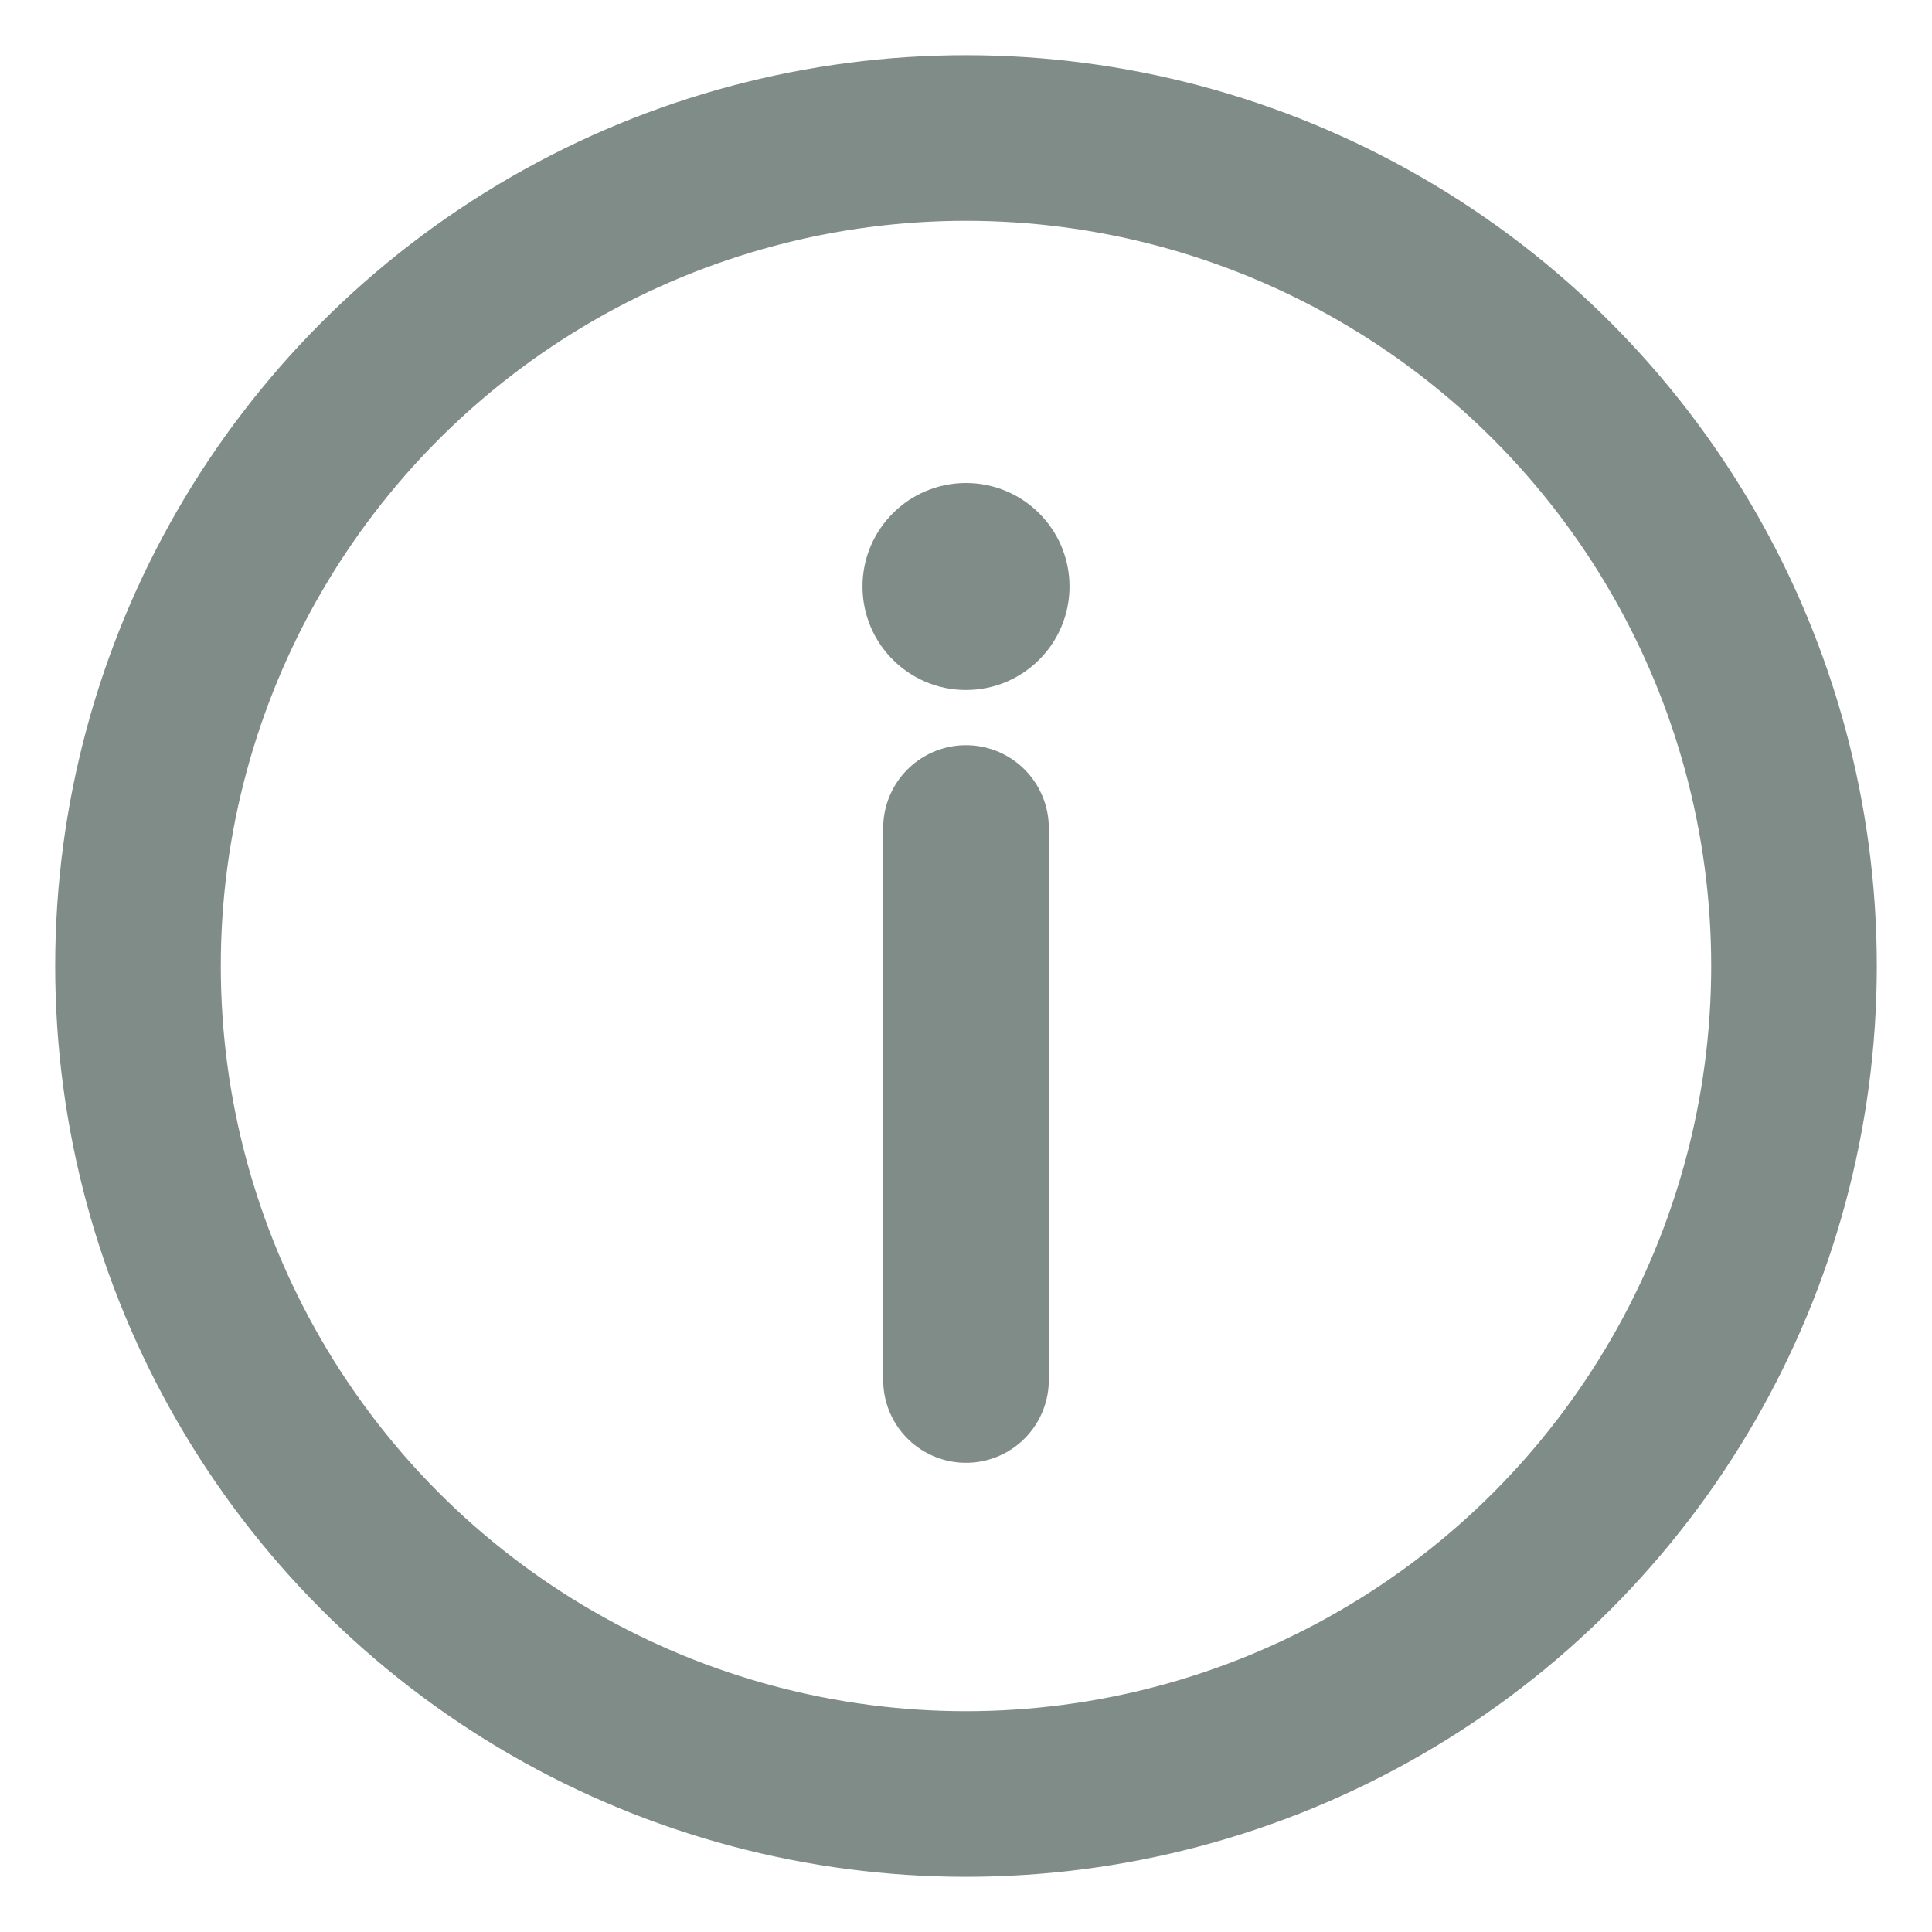
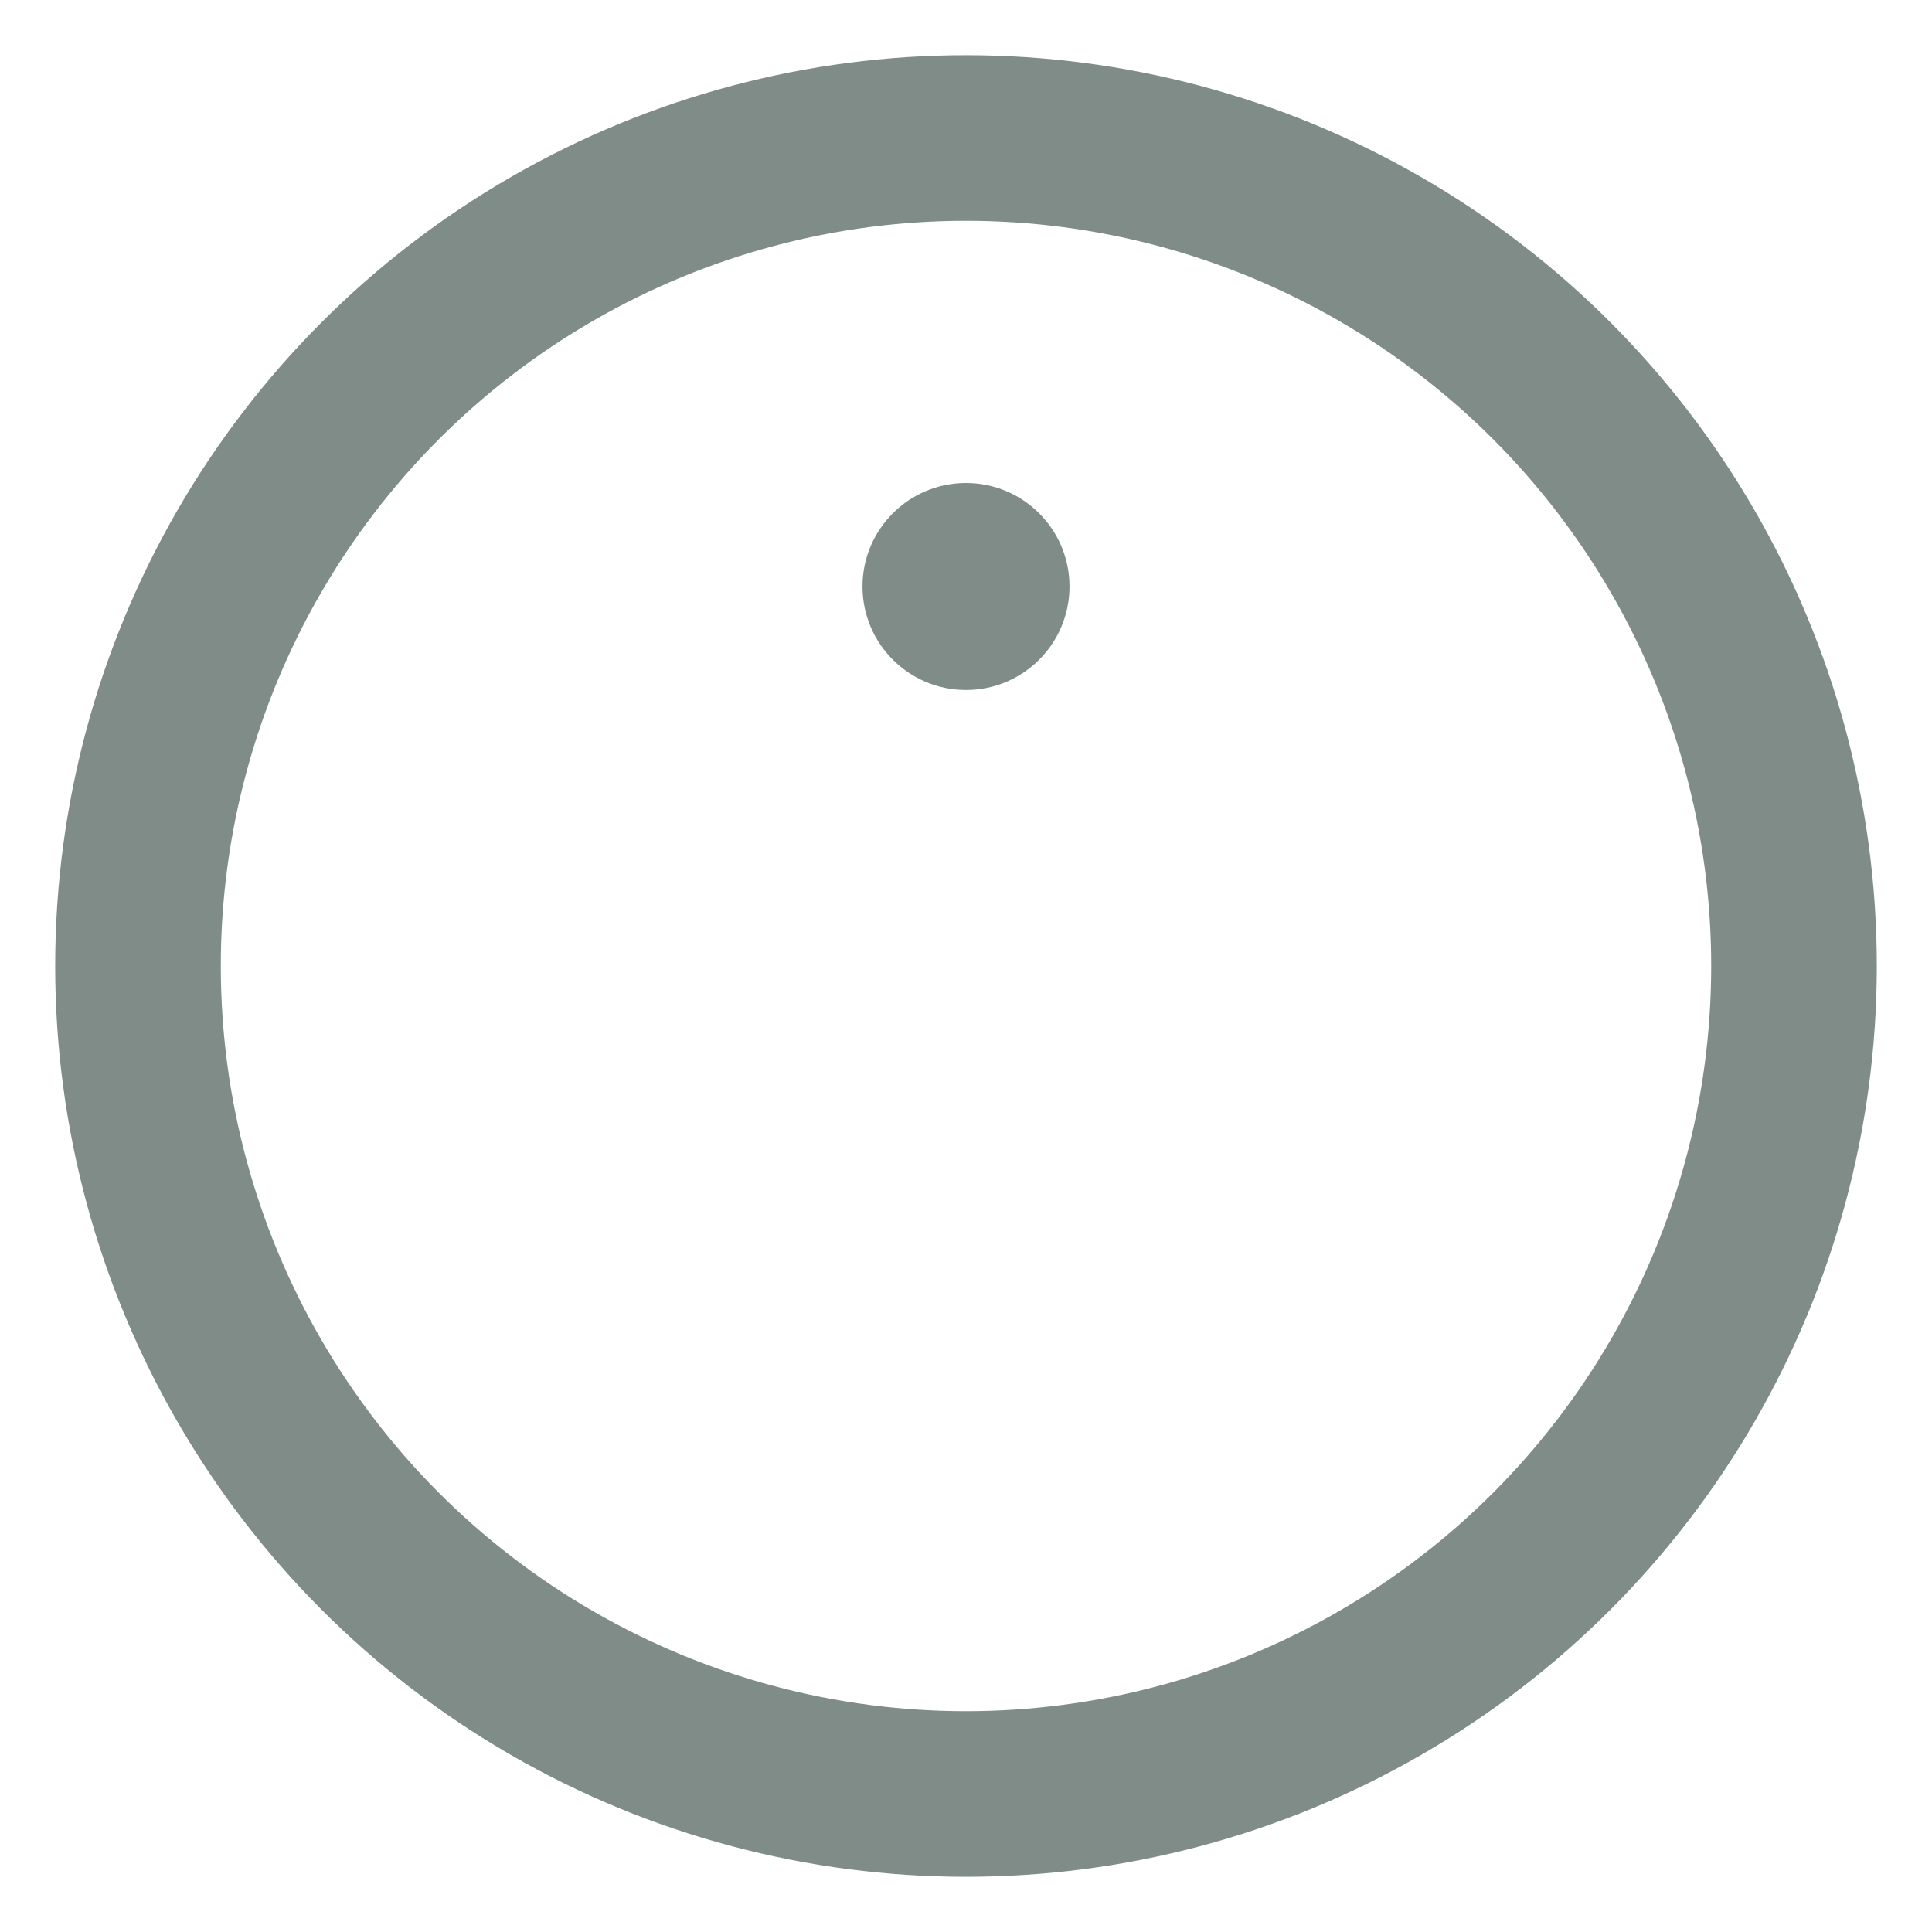
<svg xmlns="http://www.w3.org/2000/svg" width="14" height="14" viewBox="0 0 14 14" fill="none">
  <circle cx="7" cy="7" r="6" stroke="#7f8c87" stroke-width="1.2" />
-   <path d="M7 6V10" stroke="#7f8c87" stroke-width="1.2" stroke-linecap="round" />
  <circle cx="7" cy="4.25" r="0.75" fill="#7f8c87" />
</svg>